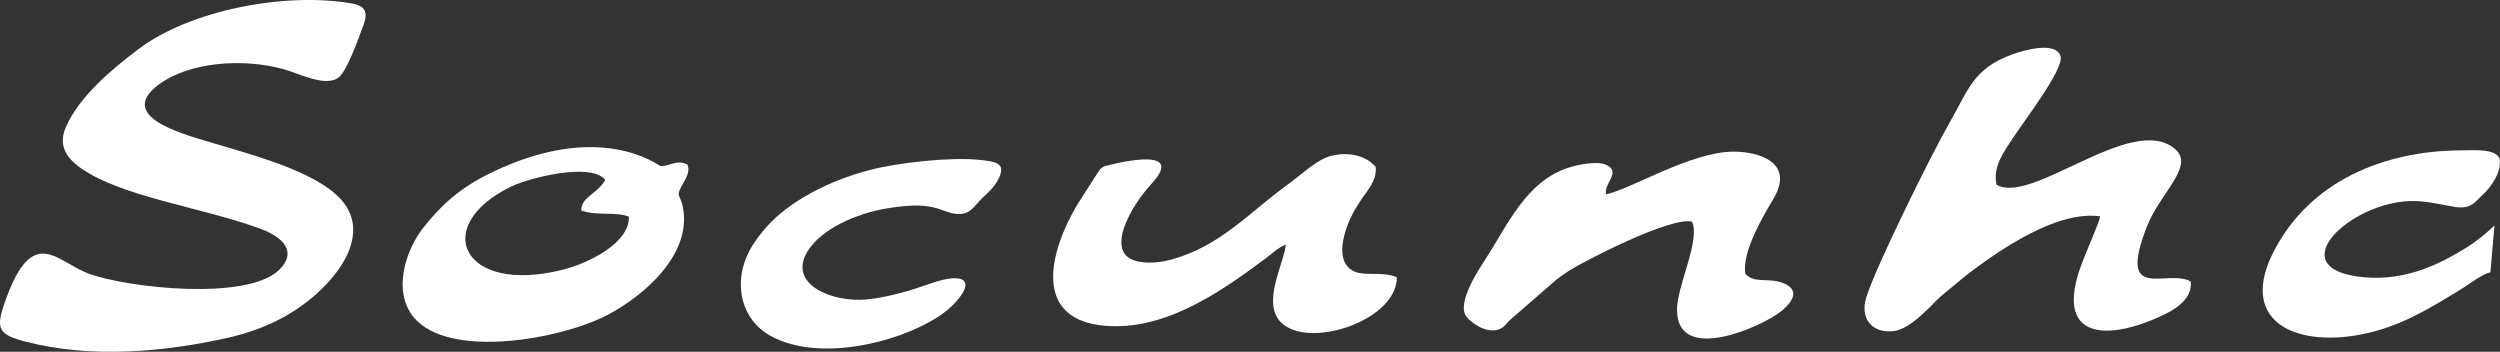
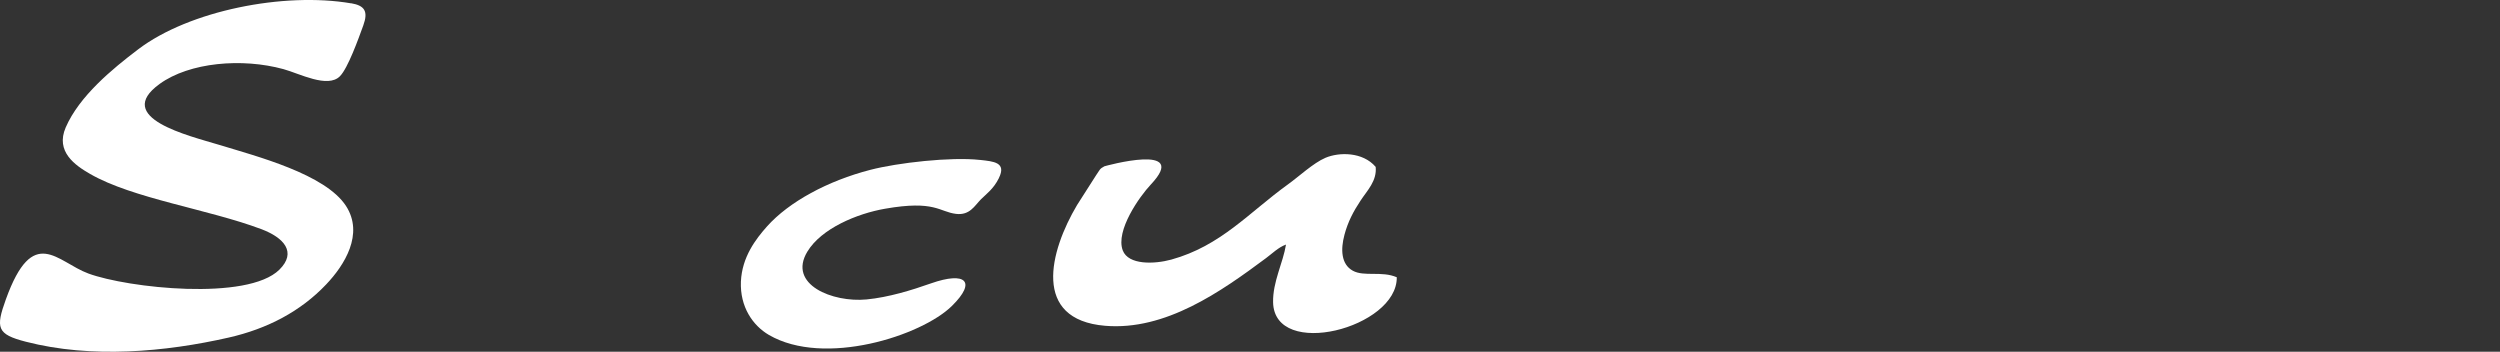
<svg xmlns="http://www.w3.org/2000/svg" id="Capa_2" data-name="Capa 2" viewBox="0 0 1601.89 225.39">
  <rect x="0" y="0" width="1601.89" height="225.39" fill="#333333" stroke="none" />
  <defs>
    <style>
      .cls-1 {
        fill: #fff;
        fill-rule: evenodd;
      }
    </style>
  </defs>
  <g id="Capa_1-2" data-name="Capa 1">
    <g>
-       <path class="cls-1" d="M225.03,2.15c-42.99-7.37-103.75,4.59-136.52,29.48-16.61,12.6-37.69,29.93-46.41,50.03-6.72,15.51,6.08,24.31,15.64,29.8,27.41,15.77,75.5,22.56,109.5,35.29,14.74,5.49,23.08,14.87,11.77,26.05-20.43,20.17-97.09,11.76-122.37,2.46-20.04-7.37-35.42-31.87-52.88,16.55-6.59,18.29-5.82,22.37,12.8,27.15,42.02,10.86,89.27,6.59,129.93-2.65,24.82-5.62,46.15-16.81,62.51-34.07,11.77-12.35,24.31-32.32,12.73-50.23-13.19-20.43-57.08-31.8-81.45-39.24-19.13-5.82-68-17.26-38.01-38.98,19.2-13.9,52.88-16.74,79.32-9.5,10.21,2.78,28.44,12.54,36.26,4.52,5.04-5.11,11.7-23.59,14.93-32.51l.06.06c3.3-9.11.84-12.73-7.82-14.22Z" />
-       <path class="cls-1" d="M1375.65,145.14c8.53-21.78,30.9-38.66,17.97-49.71-27.6-23.46-91.86,36.46-114.42,22.88l.06-.06c-2.52-11.89,5.24-21.66,10.67-29.99,7.11-10.92,32.71-44.15,30.38-52.17-2.84-10.02-24.11-3.81-31.67-.97-24.37,9.11-27.34,22.43-39.56,43.7-11.44,19.91-47.38,92.44-53.33,111.96-4.07,13.45,3.88,22.88,17.52,21.4,11.38-1.23,25.27-17.84,29.99-22.04l17.19-14.22c20.1-15.26,57.08-41.24,85.2-37.3-.06,3.36-10.34,25.08-13.83,36.33-12.99,42.02,18.36,41.95,46.99,30.12,10.6-4.4,26.24-11.31,24.95-24.69-15.26-8.53-47.45,14.29-28.12-35.23Z" />
+       <path class="cls-1" d="M225.03,2.15c-42.99-7.37-103.75,4.59-136.52,29.48-16.61,12.6-37.69,29.93-46.41,50.03-6.72,15.51,6.08,24.31,15.64,29.8,27.41,15.77,75.5,22.56,109.5,35.29,14.74,5.49,23.08,14.87,11.77,26.05-20.43,20.17-97.09,11.76-122.37,2.46-20.04-7.37-35.42-31.87-52.88,16.55-6.59,18.29-5.82,22.37,12.8,27.15,42.02,10.86,89.27,6.59,129.93-2.65,24.82-5.62,46.15-16.81,62.51-34.07,11.77-12.35,24.31-32.32,12.73-50.23-13.19-20.43-57.08-31.8-81.45-39.24-19.13-5.82-68-17.26-38.01-38.98,19.2-13.9,52.88-16.74,79.32-9.5,10.21,2.78,28.44,12.54,36.26,4.52,5.04-5.11,11.7-23.59,14.93-32.51c3.3-9.11.84-12.73-7.82-14.22Z" />
      <path class="cls-1" d="M861.43,150.57c2.26-8.53,5.82-15.19,10.41-22.11,4.2-6.4,10.54-12.54,9.63-21.59h-.06c-8.21-9.57-23.27-9.5-32.13-5.75-7.76,3.3-17.26,12.22-23.98,17-25.08,18.1-42.99,39.43-74.79,48.22-10.86,2.97-27.47,3.56-31.09-5.88-4.78-12.67,10.8-34.58,17.91-42.15,25.73-27.21-29.35-11.89-29.67-11.76-3.17,1.68-2.72,2-5.3,5.69l-12.22,19.13c-17.58,29.61-29.09,73.43,17.97,77.38,38.72,3.23,74.27-21.91,103.04-43.31,3.88-2.84,7.95-6.98,12.86-8.73-1.87,11.7-8.53,23.85-8.27,36.98.78,36.91,79.7,16.48,79.25-16.03-9.63-4.2-20.94-.19-28.18-4.2-7.56-4.14-7.82-13.77-5.37-22.88Z" />
-       <path class="cls-1" d="M1143.26,181.66c-9.63-4.2-18.88.39-24.89-6.14-2.59-14.03,12.22-38.46,17.91-48.03,13.9-23.4-9.12-30.32-25.53-30.32-27.21,0-65.87,24.18-81.64,27.34-1.81-6.92,10.34-14.48-.26-19-6.08-2.52-18.16.13-23.66,1.87-27.28,8.73-39.11,36.65-52.94,58.05-4.27,6.59-19.39,28.89-12.54,37.56,2.91,3.68,11.83,10.41,19.78,8.34,4.4-1.16,5.49-4.01,8.08-6.33l29.74-25.86c3.1-2.26,4.98-3.68,7.76-5.49,10.34-6.59,65.03-34.78,78.99-31.67,5.82,11.38-9.5,40.92-9.5,56.5,0,35.36,54.36,10.73,66.39,1.23,5.62-4.46,13.77-13.06,2.33-18.04Z" />
-       <path class="cls-1" d="M1509.84,177.07c-46.35-6.98-4.2-46.67,33.94-48.22,9.37-.39,18.88,1.87,27.67,3.49,12.22,2.33,14.16-2.97,19.91-8.08,3.25-2.94,8.6-9.84,10.14-16.52l.39-4.55c-.71-8.34-16.22-6.85-24.31-6.85-50.74.13-97.22,20.1-120.23,63.93-23.79,45.18,12.67,62.25,55.27,54.1,25.08-4.78,43.89-16.61,64.06-28.89,4.85-2.91,13.7-9.95,19.07-10.99l2.58-29.98c-5.18,4.89-10.79,9.56-16.74,13.36-21.01,13.38-44.28,23.34-71.75,19.2Z" />
-       <path class="cls-1" d="M440.48,105.51l-.13-.13c-6.85-3.49-11.76,1.49-17.26.97-1.1-.13-38.14-29.8-108.4,4.33-20.04,9.7-32,20.75-43.31,35.04-11.25,14.09-20.23,40.79-6.21,57.66,22.5,27.08,94.57,13.9,123.92-1.49,24.05-12.61,54.56-39.3,48.42-69.42-1.68-8.02-4.52-6.4-.78-13.19,2.46-4.46,5.75-9.11,3.75-13.77ZM402.99,138.87c.39,16.81-25.47,29.74-42.86,34.07-64.06,15.97-84.29-28.18-32.77-53.33,11.38-5.56,51.26-15.84,60.5-4.33-5.82,9.76-15.13,10.47-15.45,19.59,10.6,3.75,21.91.45,30.64,4.01h-.06Z" />
      <path class="cls-1" d="M627.94,102.48c-18.68-2.07-52.81,1.81-70.2,6.33-27.34,7.05-52.16,20.49-66.26,36.26-7.24,8.14-16.03,19.59-16.74,35.36-.65,16.16,7.56,28.12,17.97,34.2,35.49,20.62,97.87.52,117.26-18.62,16.03-15.77,8.66-22.17-13.32-14.48-12.48,4.4-27.28,8.98-41.43,10.34-21.65,2.07-50.61-9.5-37.94-30.58,8.98-14.93,31.93-24.43,49.77-27.54,32.06-5.62,34.71,2,45.57,3.3,8.73,1.03,11.77-5.11,15.9-9.31,3.62-3.62,8.02-6.59,11.51-13.57v-.06c5.04-10.15-3.43-10.67-12.09-11.64Z" />
    </g>
  </g>
</svg>